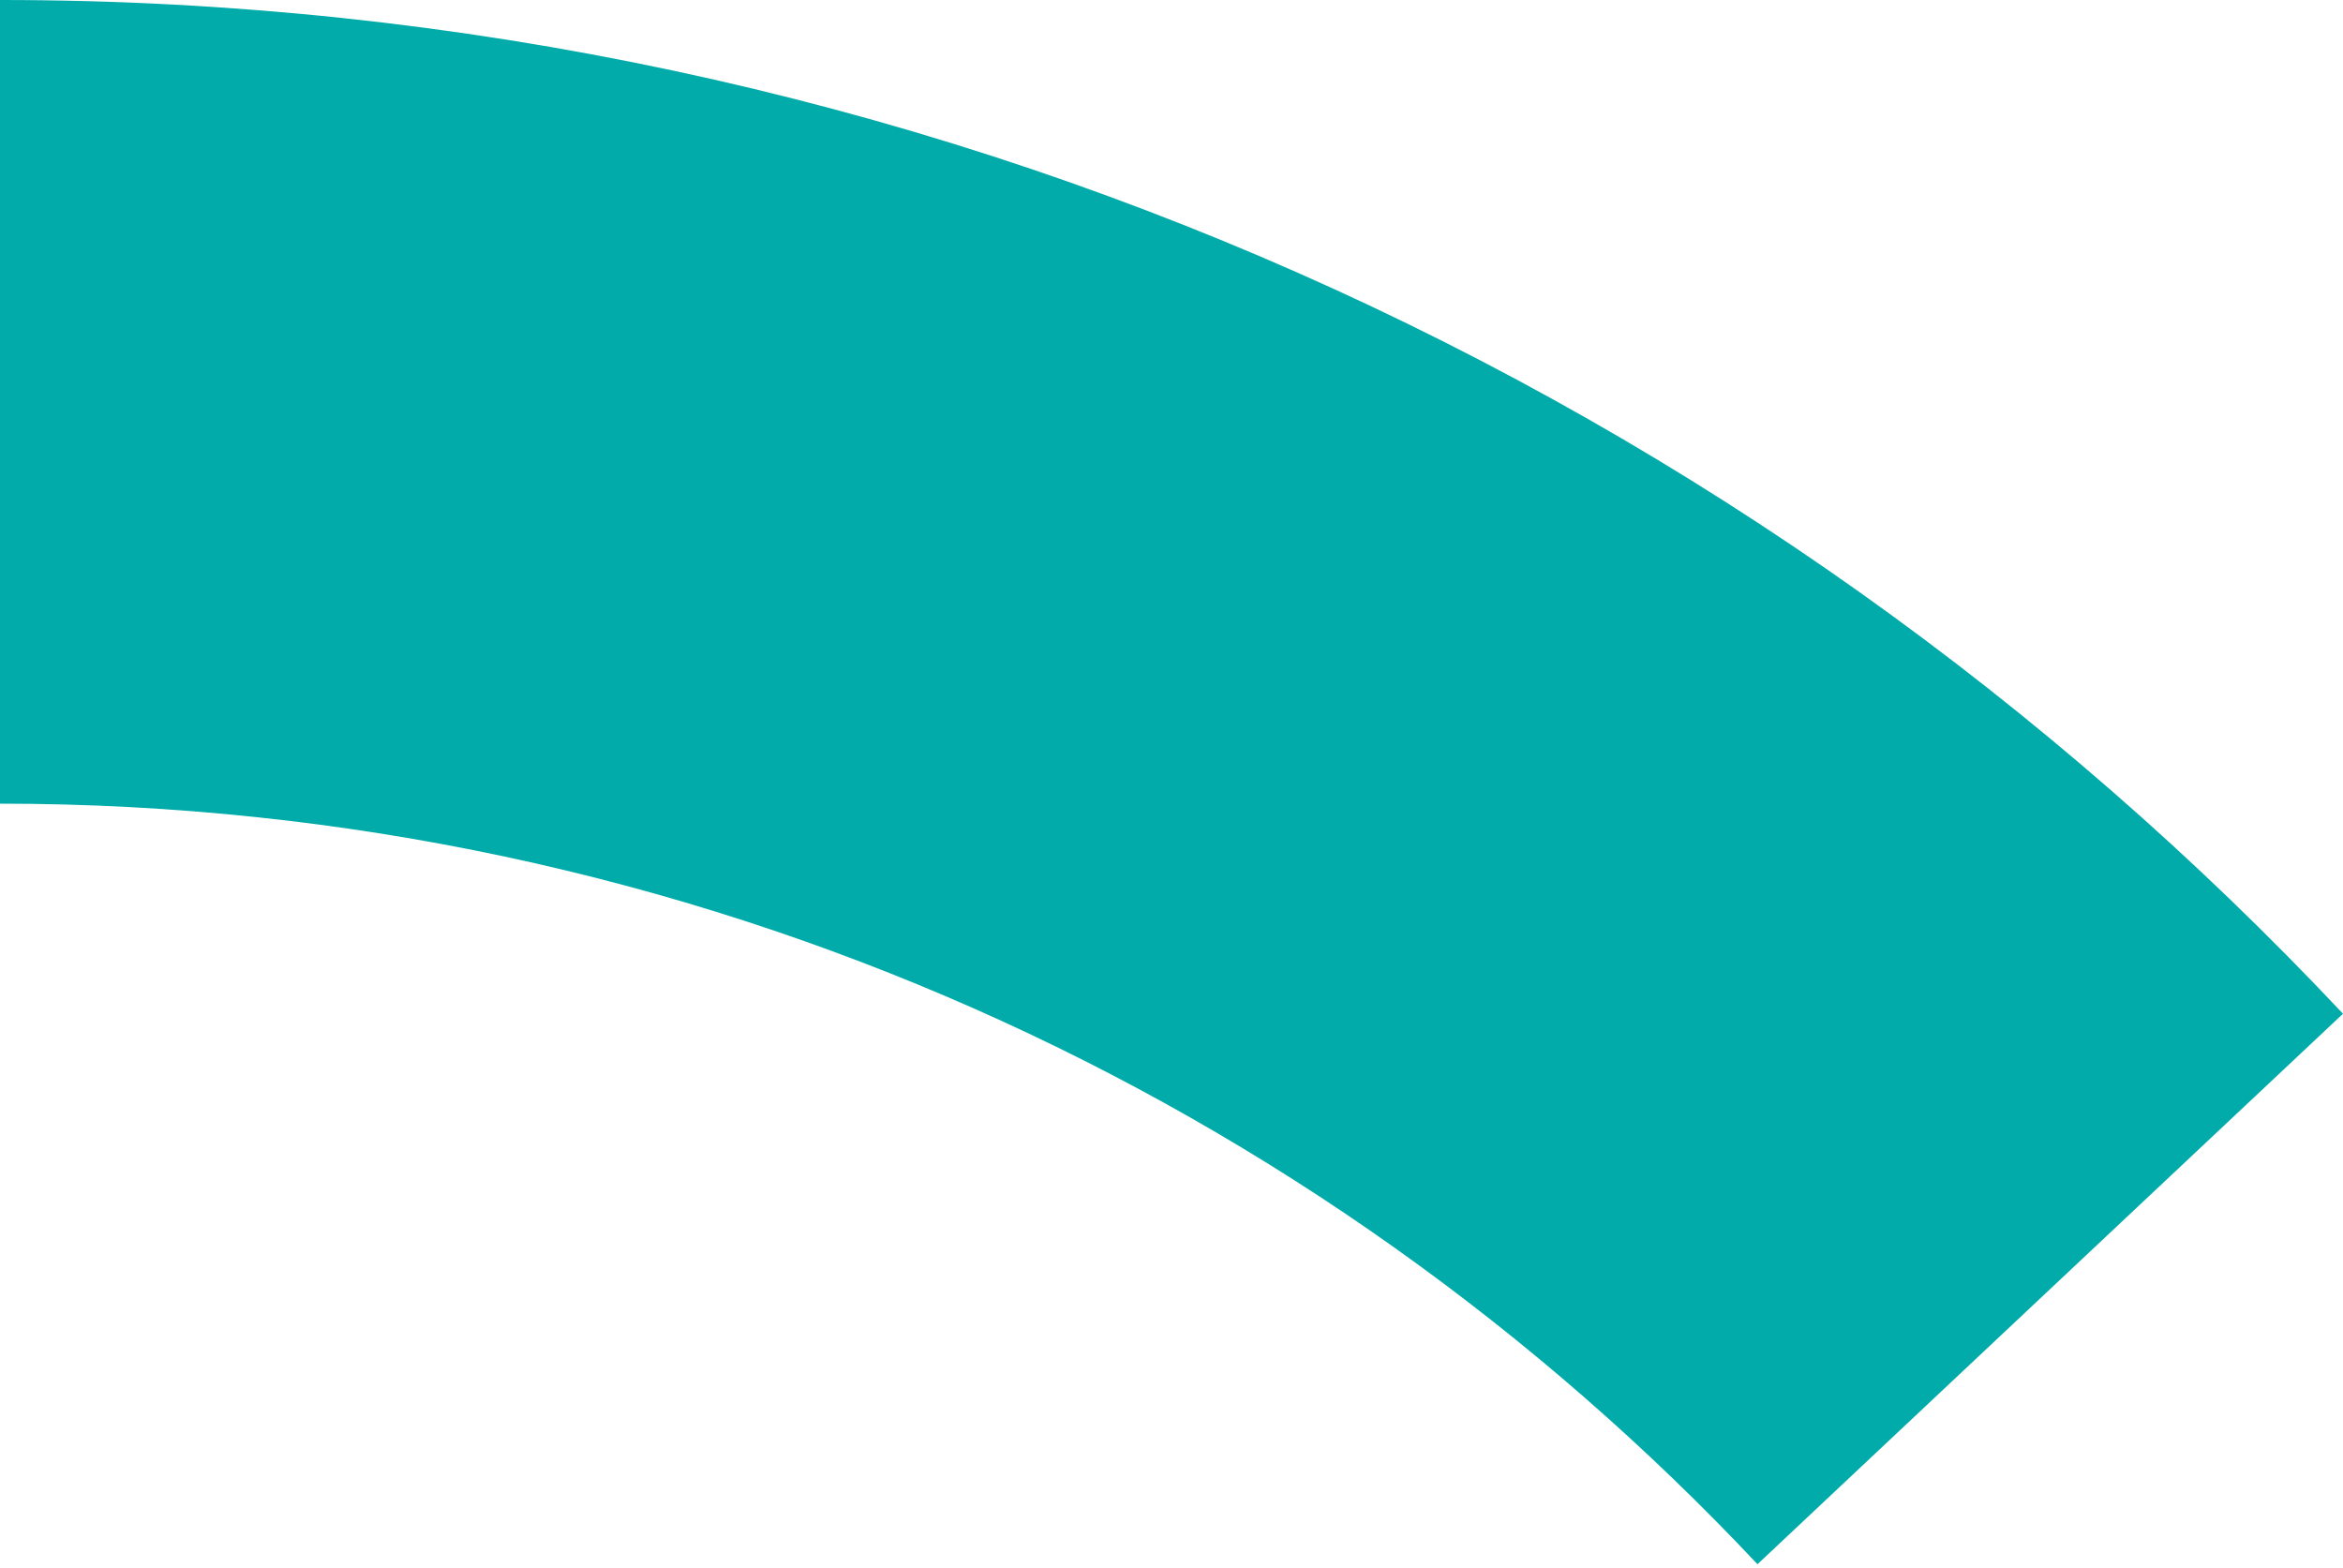
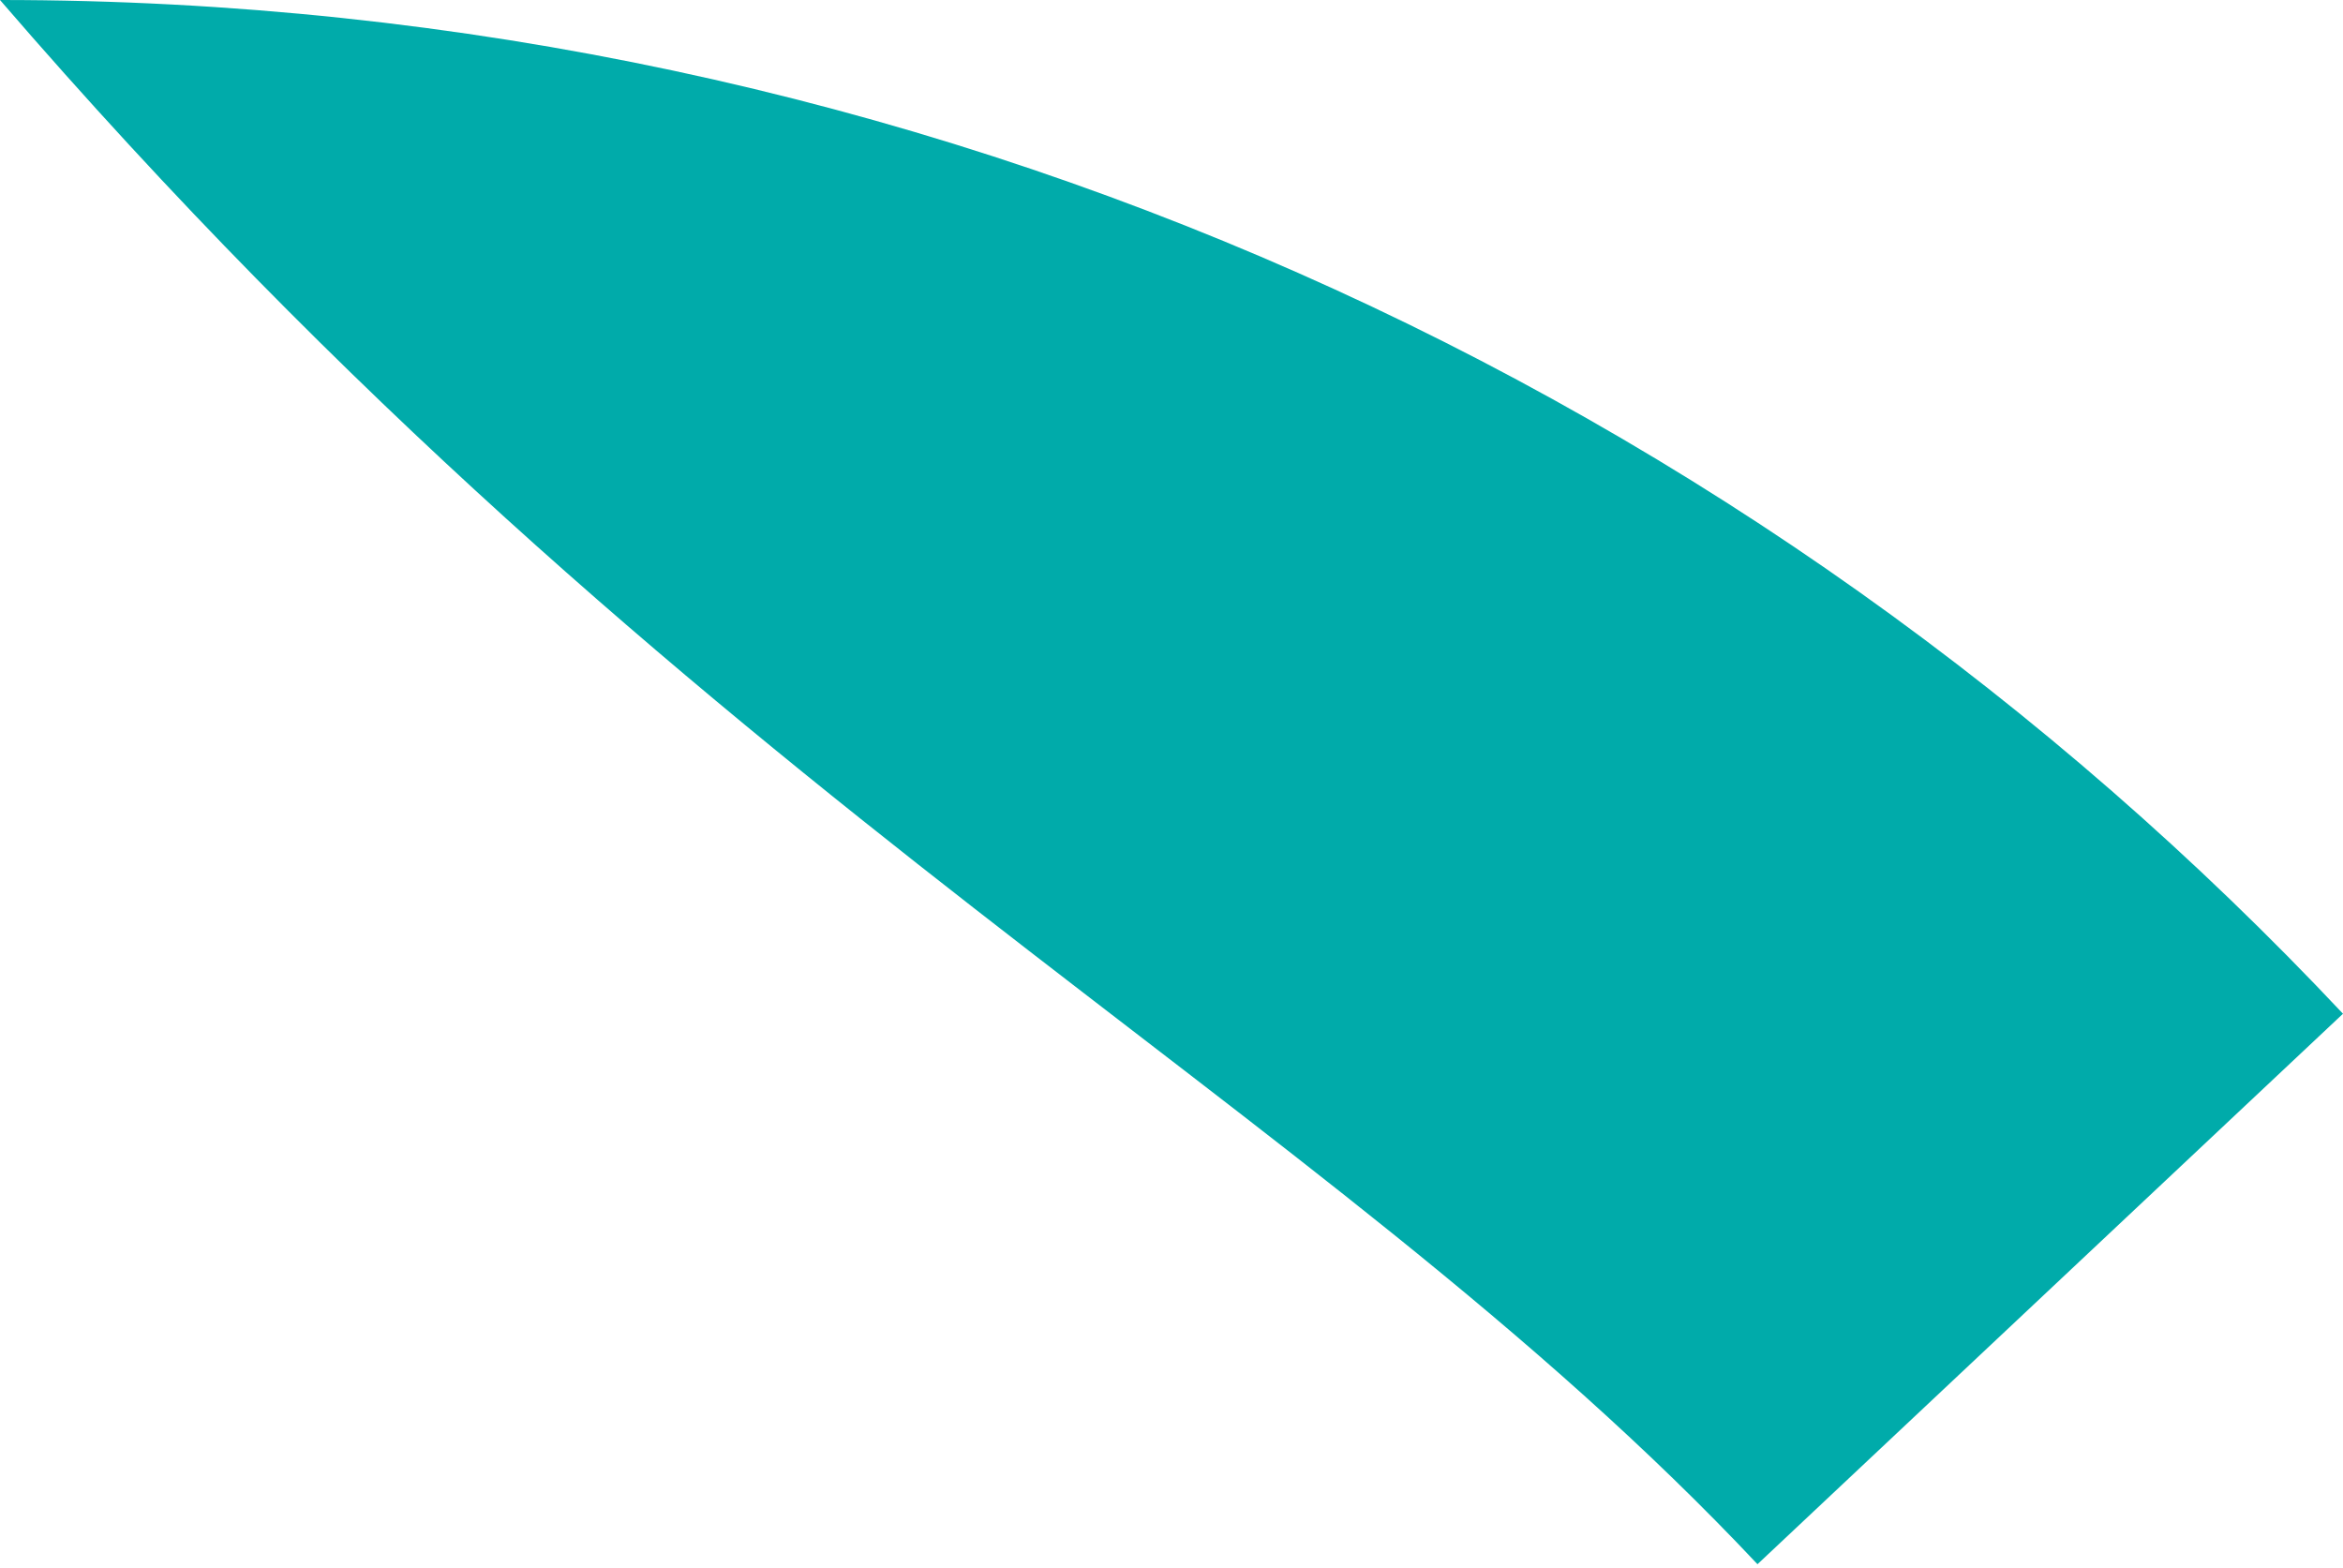
<svg xmlns="http://www.w3.org/2000/svg" width="133" height="89" viewBox="0 0 133 89" fill="none">
-   <path d="M-0 0L4.58954e-05 45.618C39.338 45.618 74.799 62.215 99.763 88.789L133 57.542C99.715 22.122 52.441 0 -0 0Z" fill="#00ABAA" />
+   <path d="M-0 0C39.338 45.618 74.799 62.215 99.763 88.789L133 57.542C99.715 22.122 52.441 0 -0 0Z" fill="#00ABAA" />
</svg>